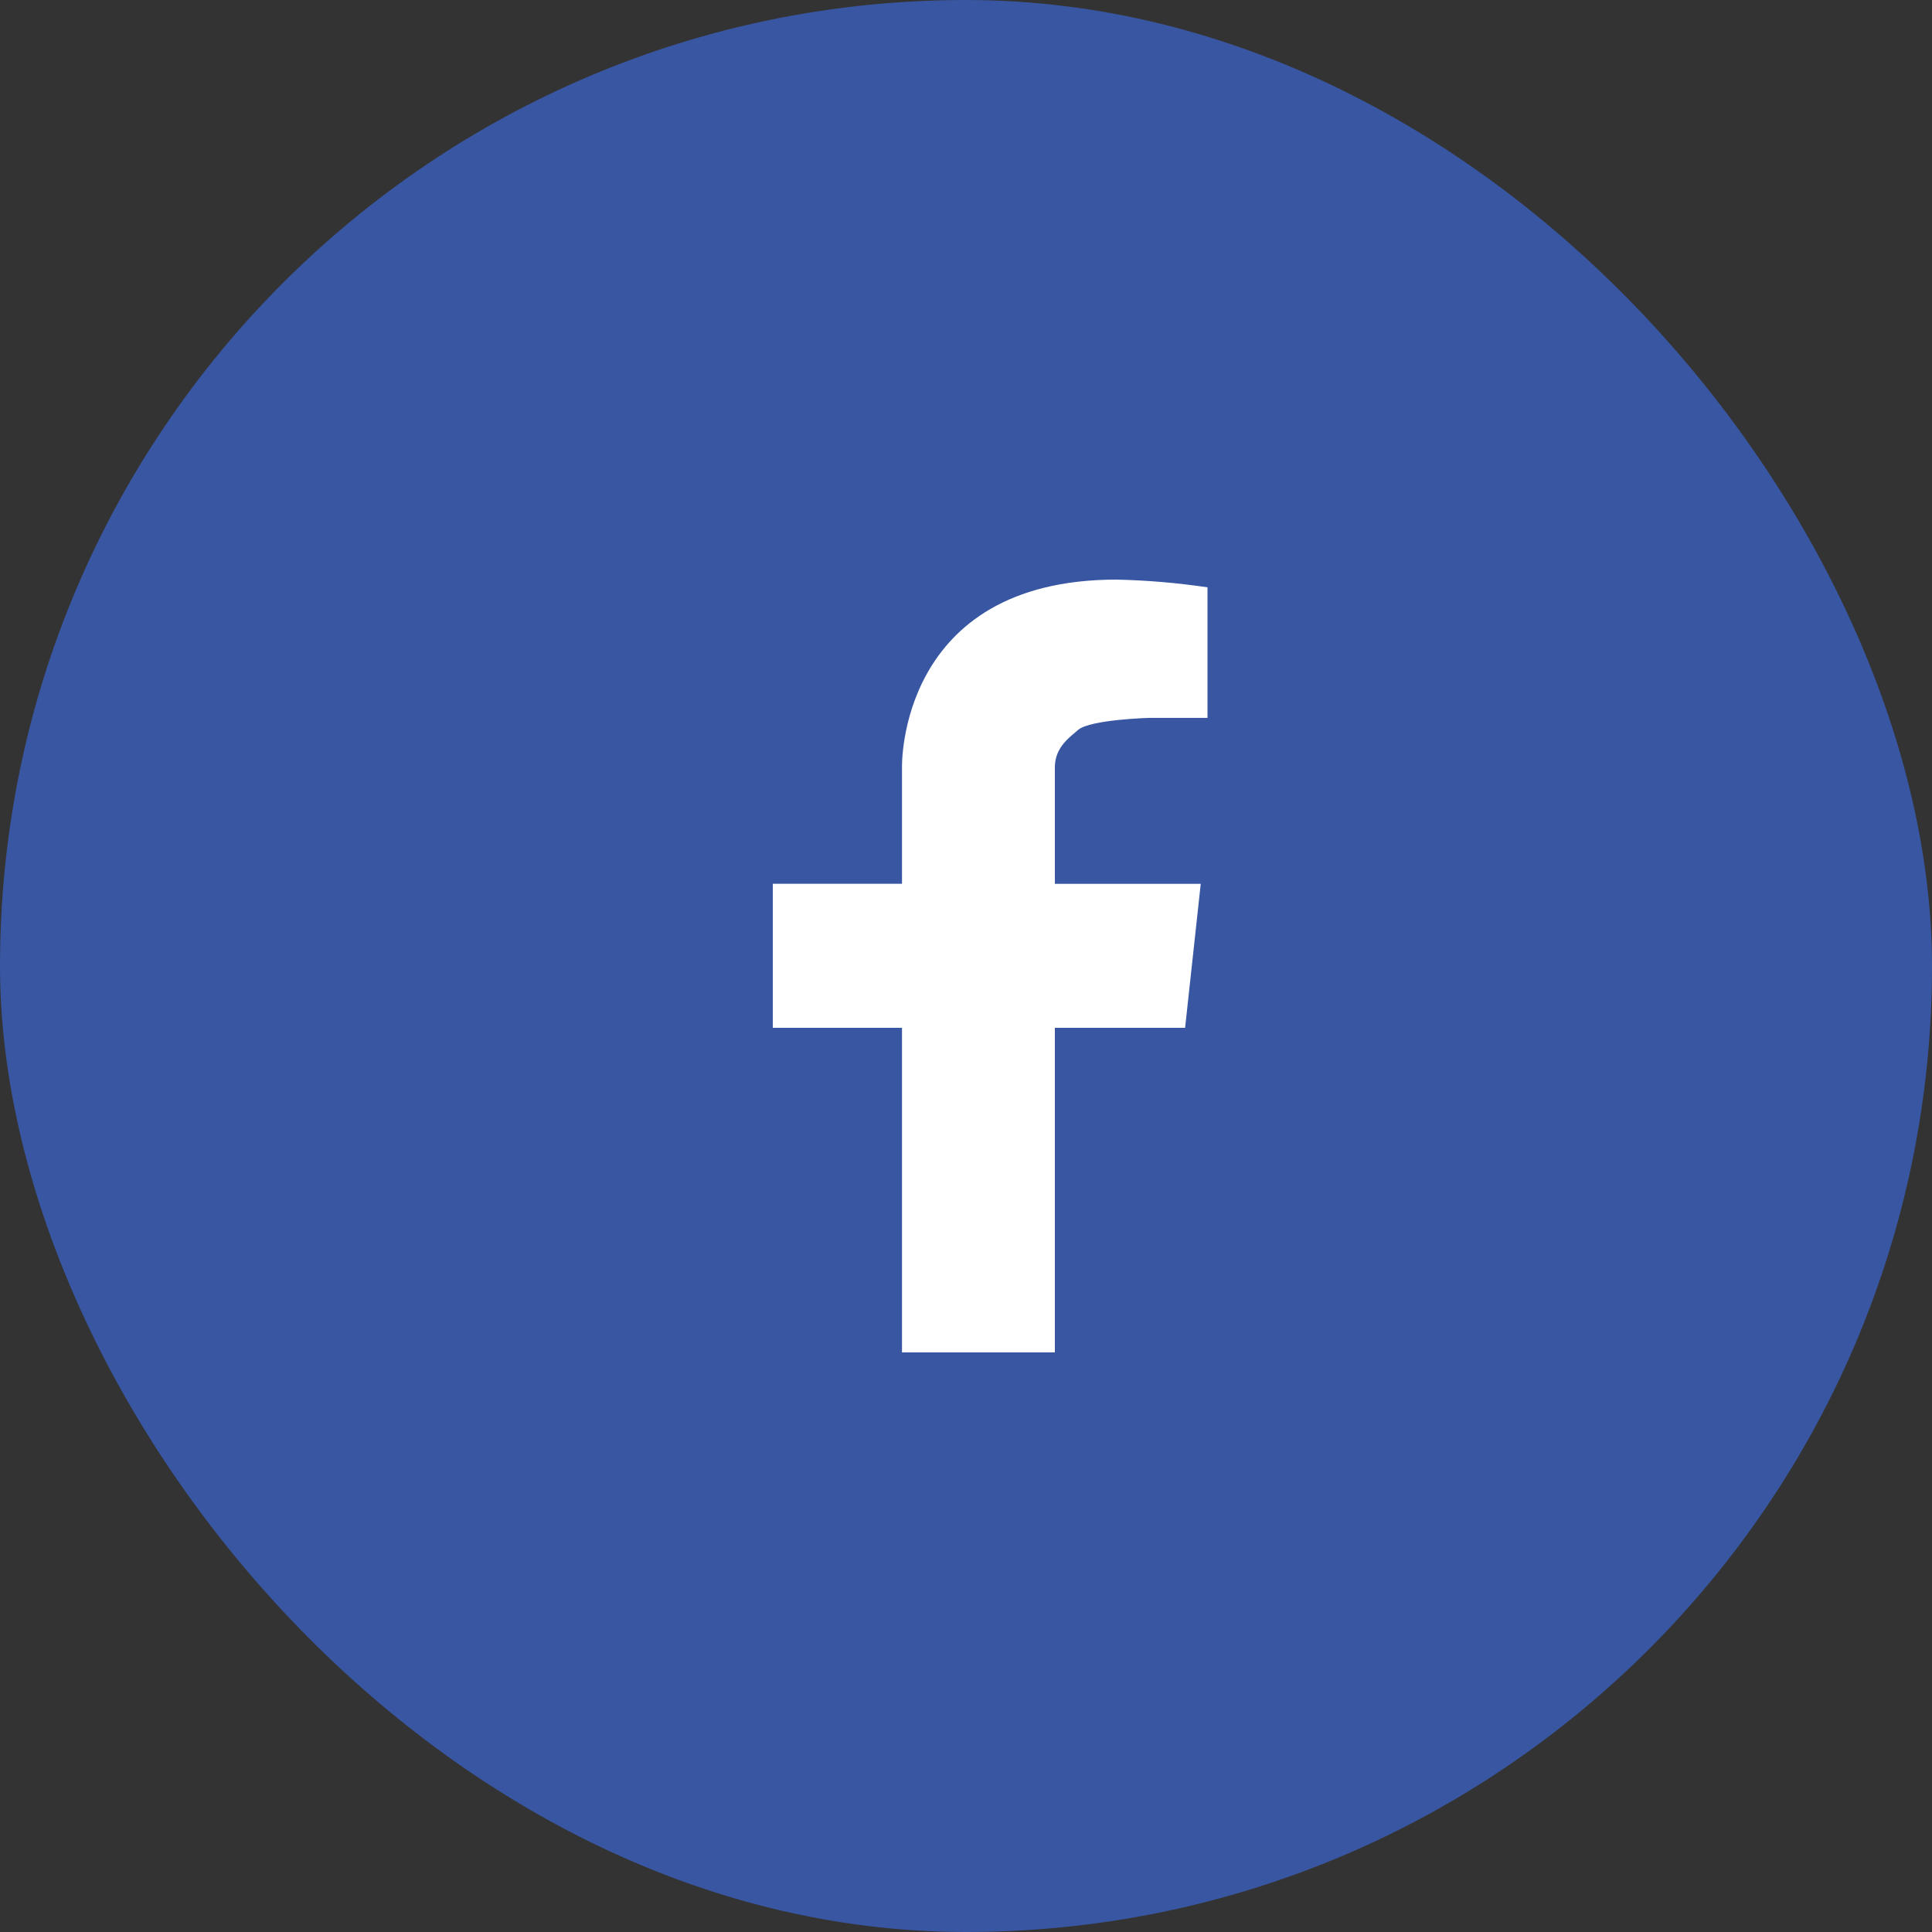
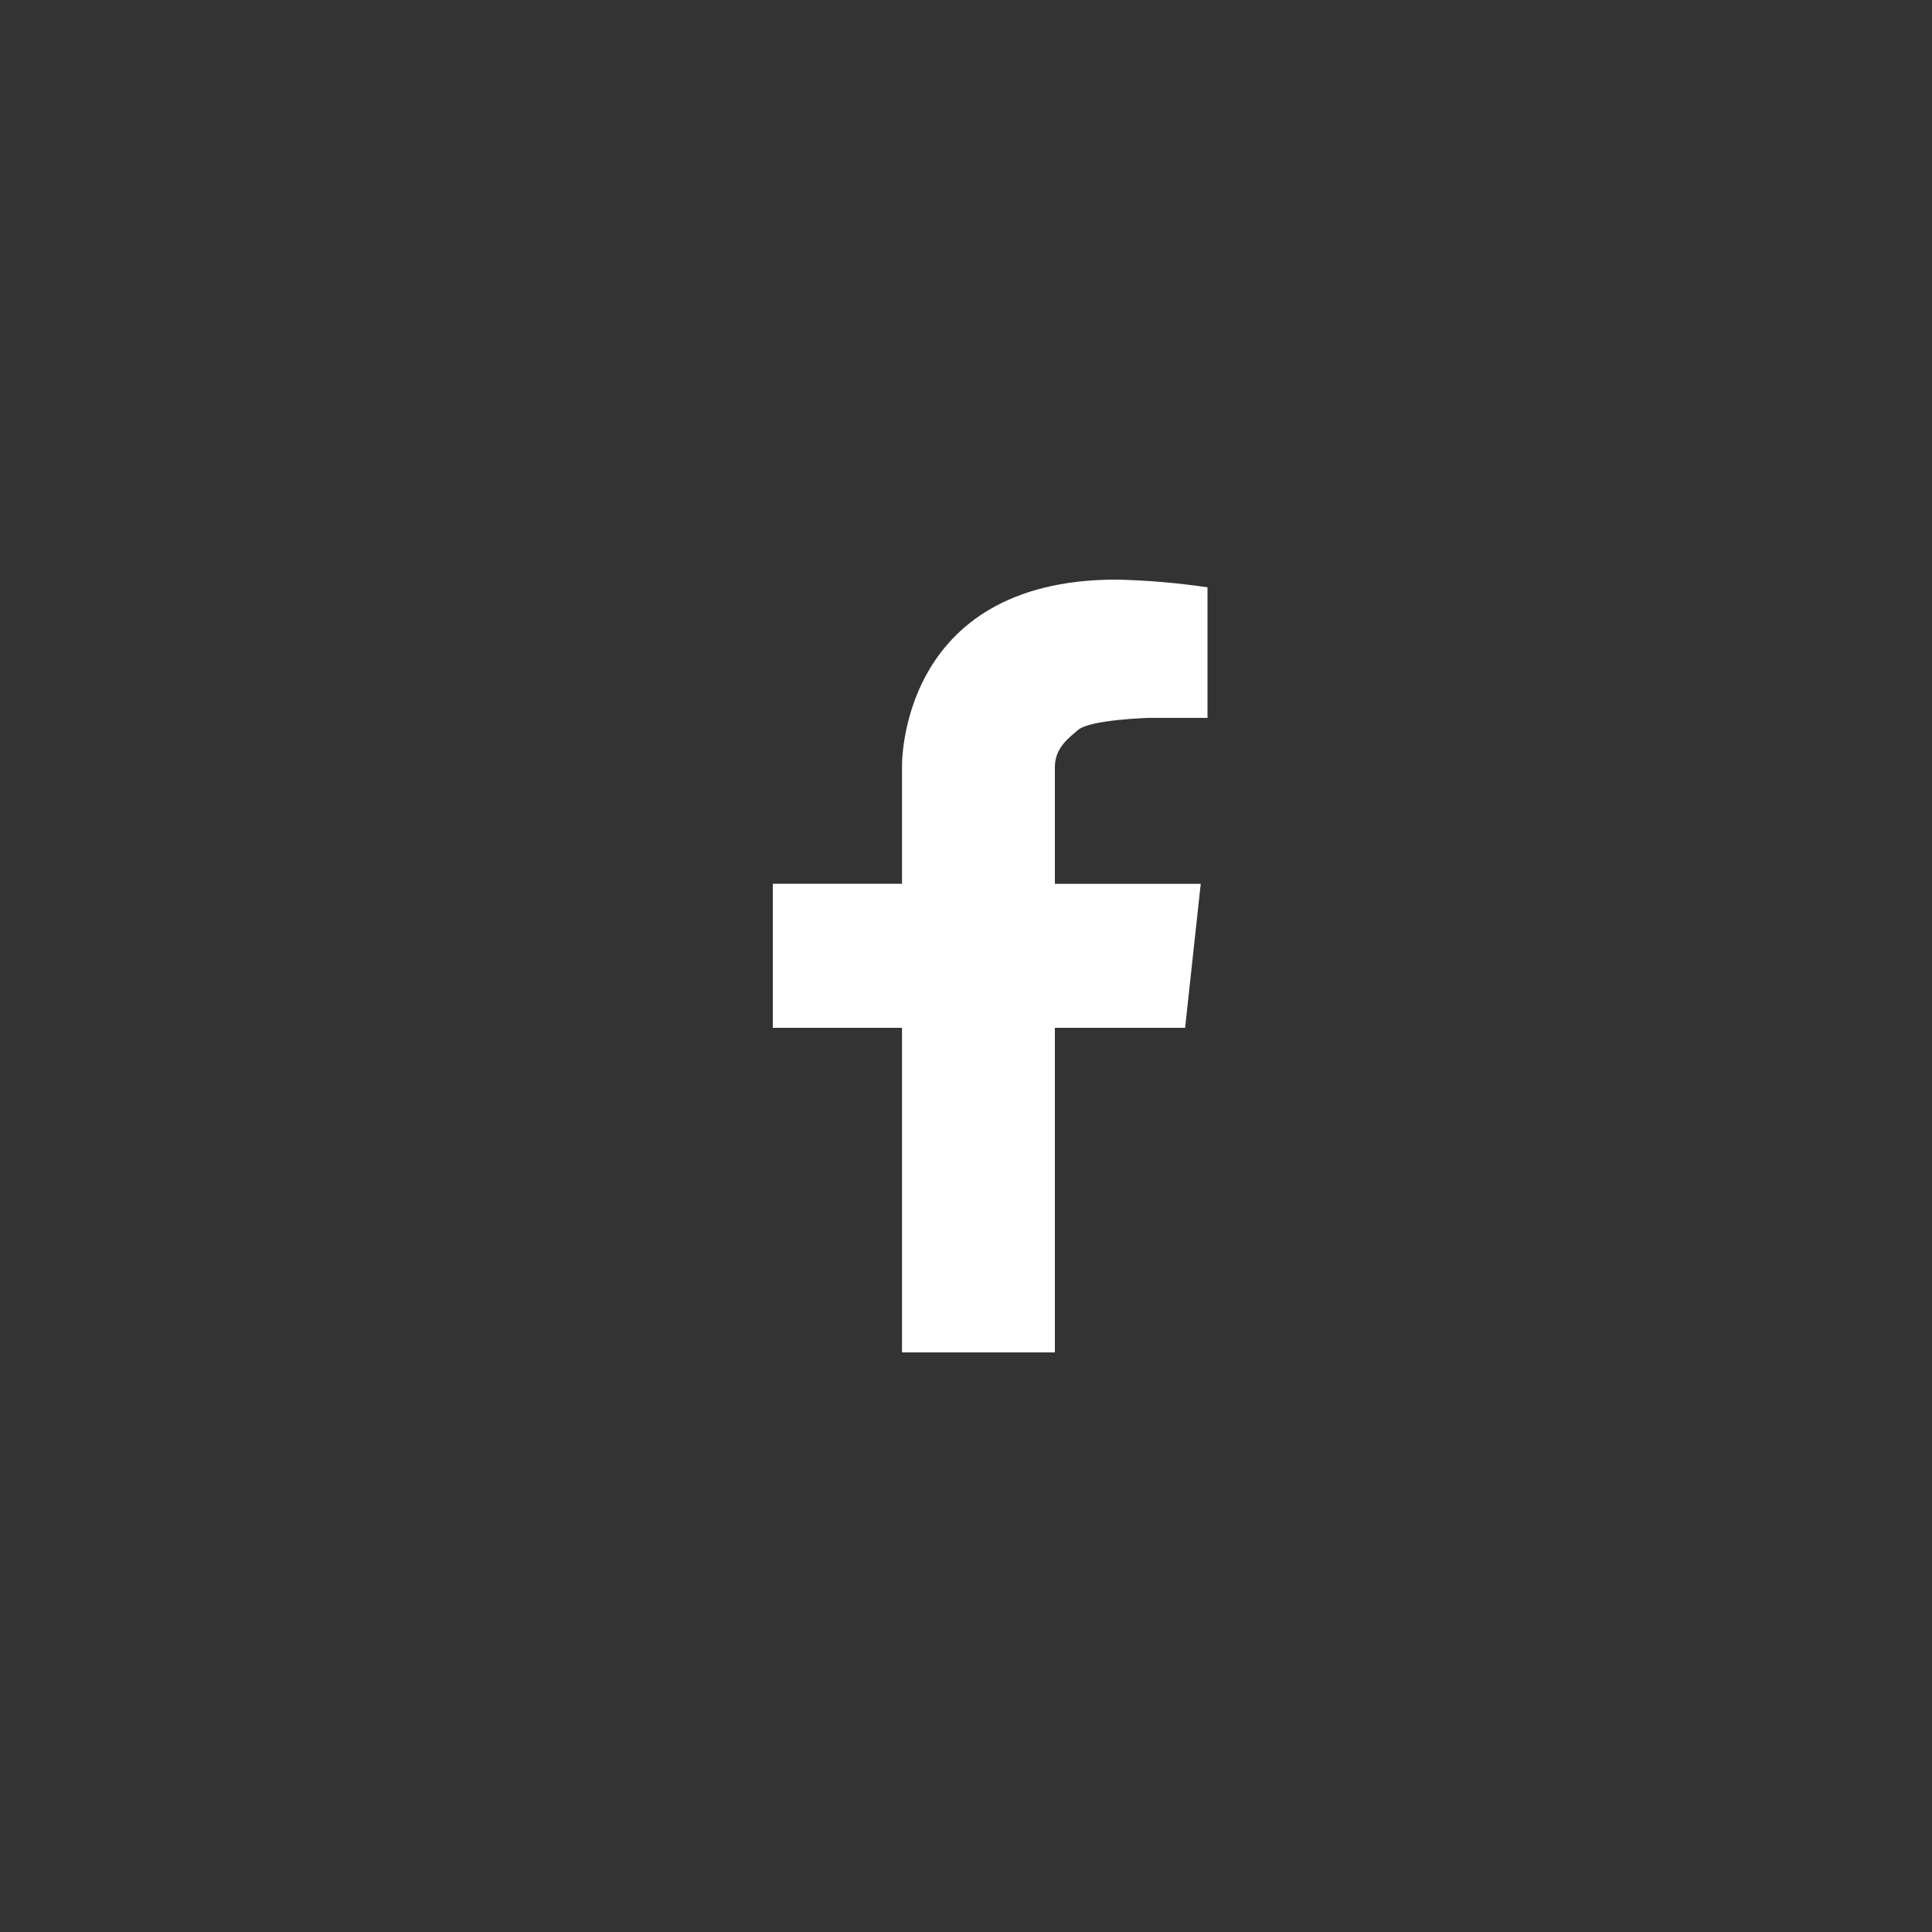
<svg xmlns="http://www.w3.org/2000/svg" width="32px" height="32px" viewBox="0 0 32 32" version="1.1">
  <rect x="0" y="0" width="32" height="32" fill="#333333" stroke="none" />
  <title>Facebook</title>
  <desc>Created with Sketch.</desc>
  <g id="Page-1" stroke="none" stroke-width="1" fill="none" fill-rule="evenodd">
    <g id="logo">
-       <rect id="Rectangle" fill="#3856A2" x="0" y="0" width="32" height="32" rx="16" />
      <path d="M14.94,12.705 L14.94,14.638 L12.8,14.638 L12.8,17.024 L14.94,17.024 L14.94,22.4 L17.472,22.4 L17.472,17.024 L19.629,17.024 L19.888,14.639 L17.472,14.639 L17.472,12.705 C17.472,12.364 17.744,12.193 17.859,12.088 C18.062,11.917 19.041,11.89 19.041,11.89 L20,11.89 L20,9.728 C19.5,9.654 18.997,9.611 18.492,9.6 C14.866,9.6 14.94,12.705 14.94,12.705 Z" id="Path" fill="#FFFFFF" />
    </g>
  </g>
</svg>